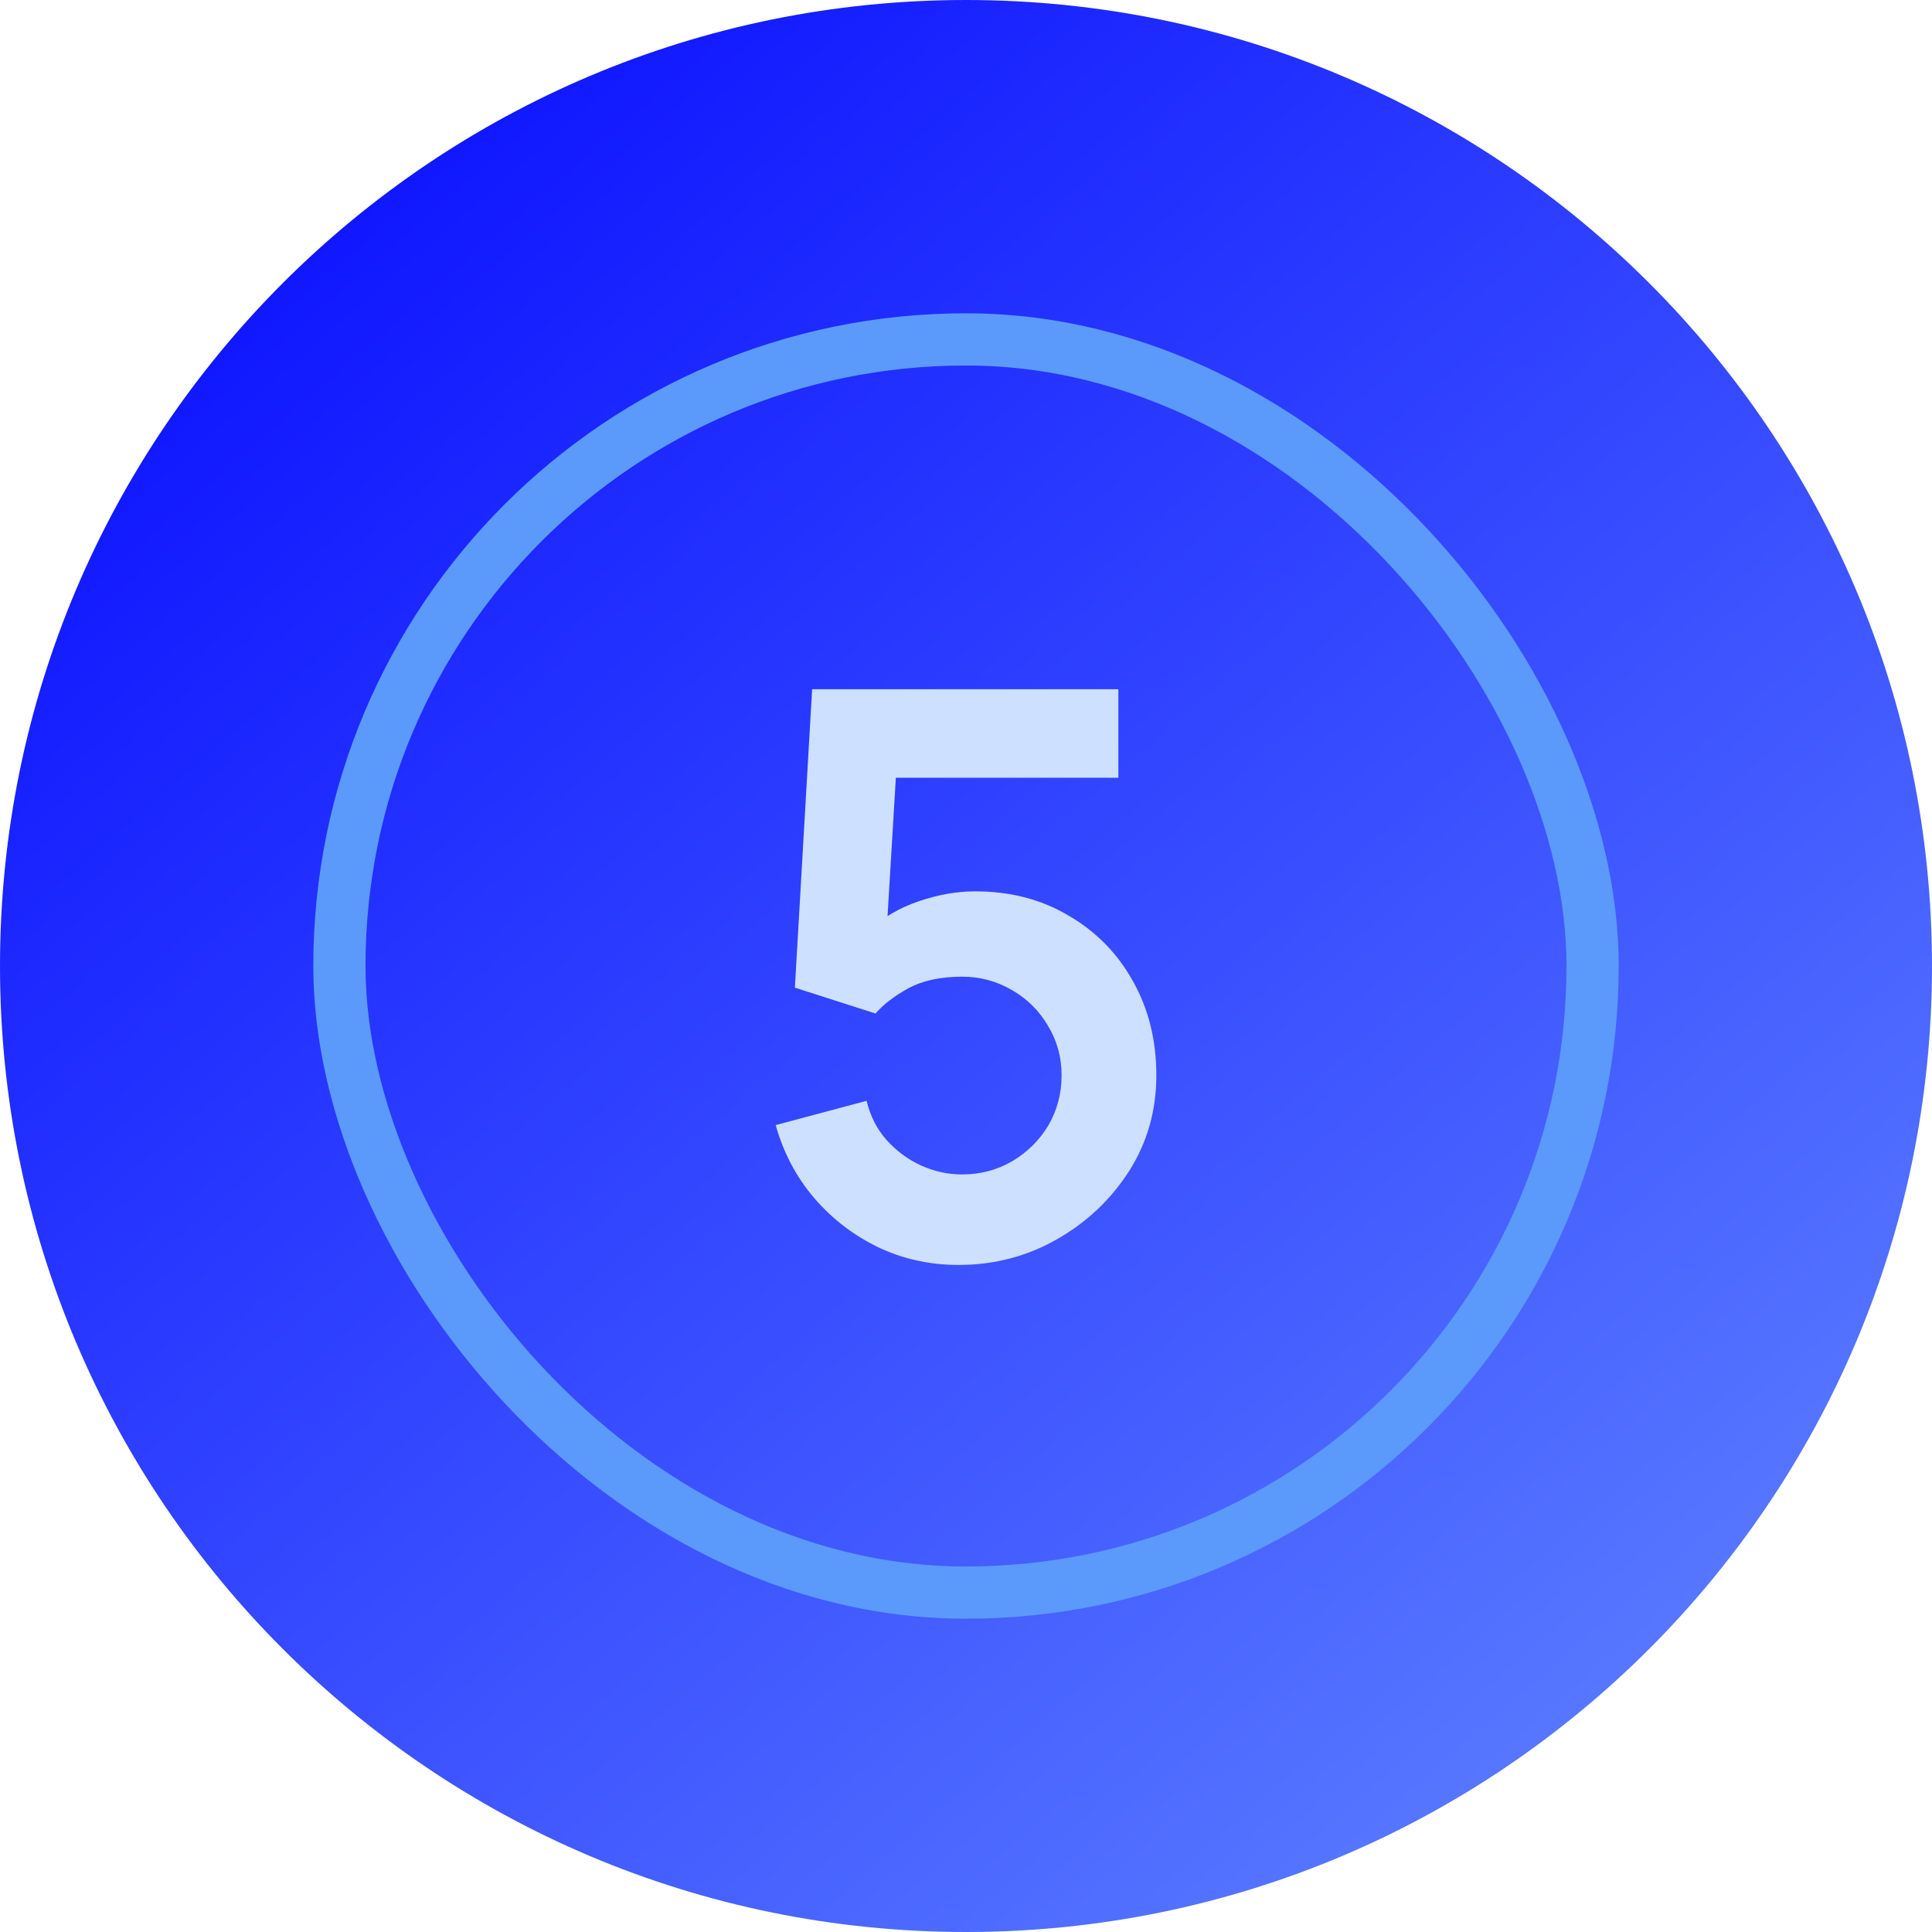
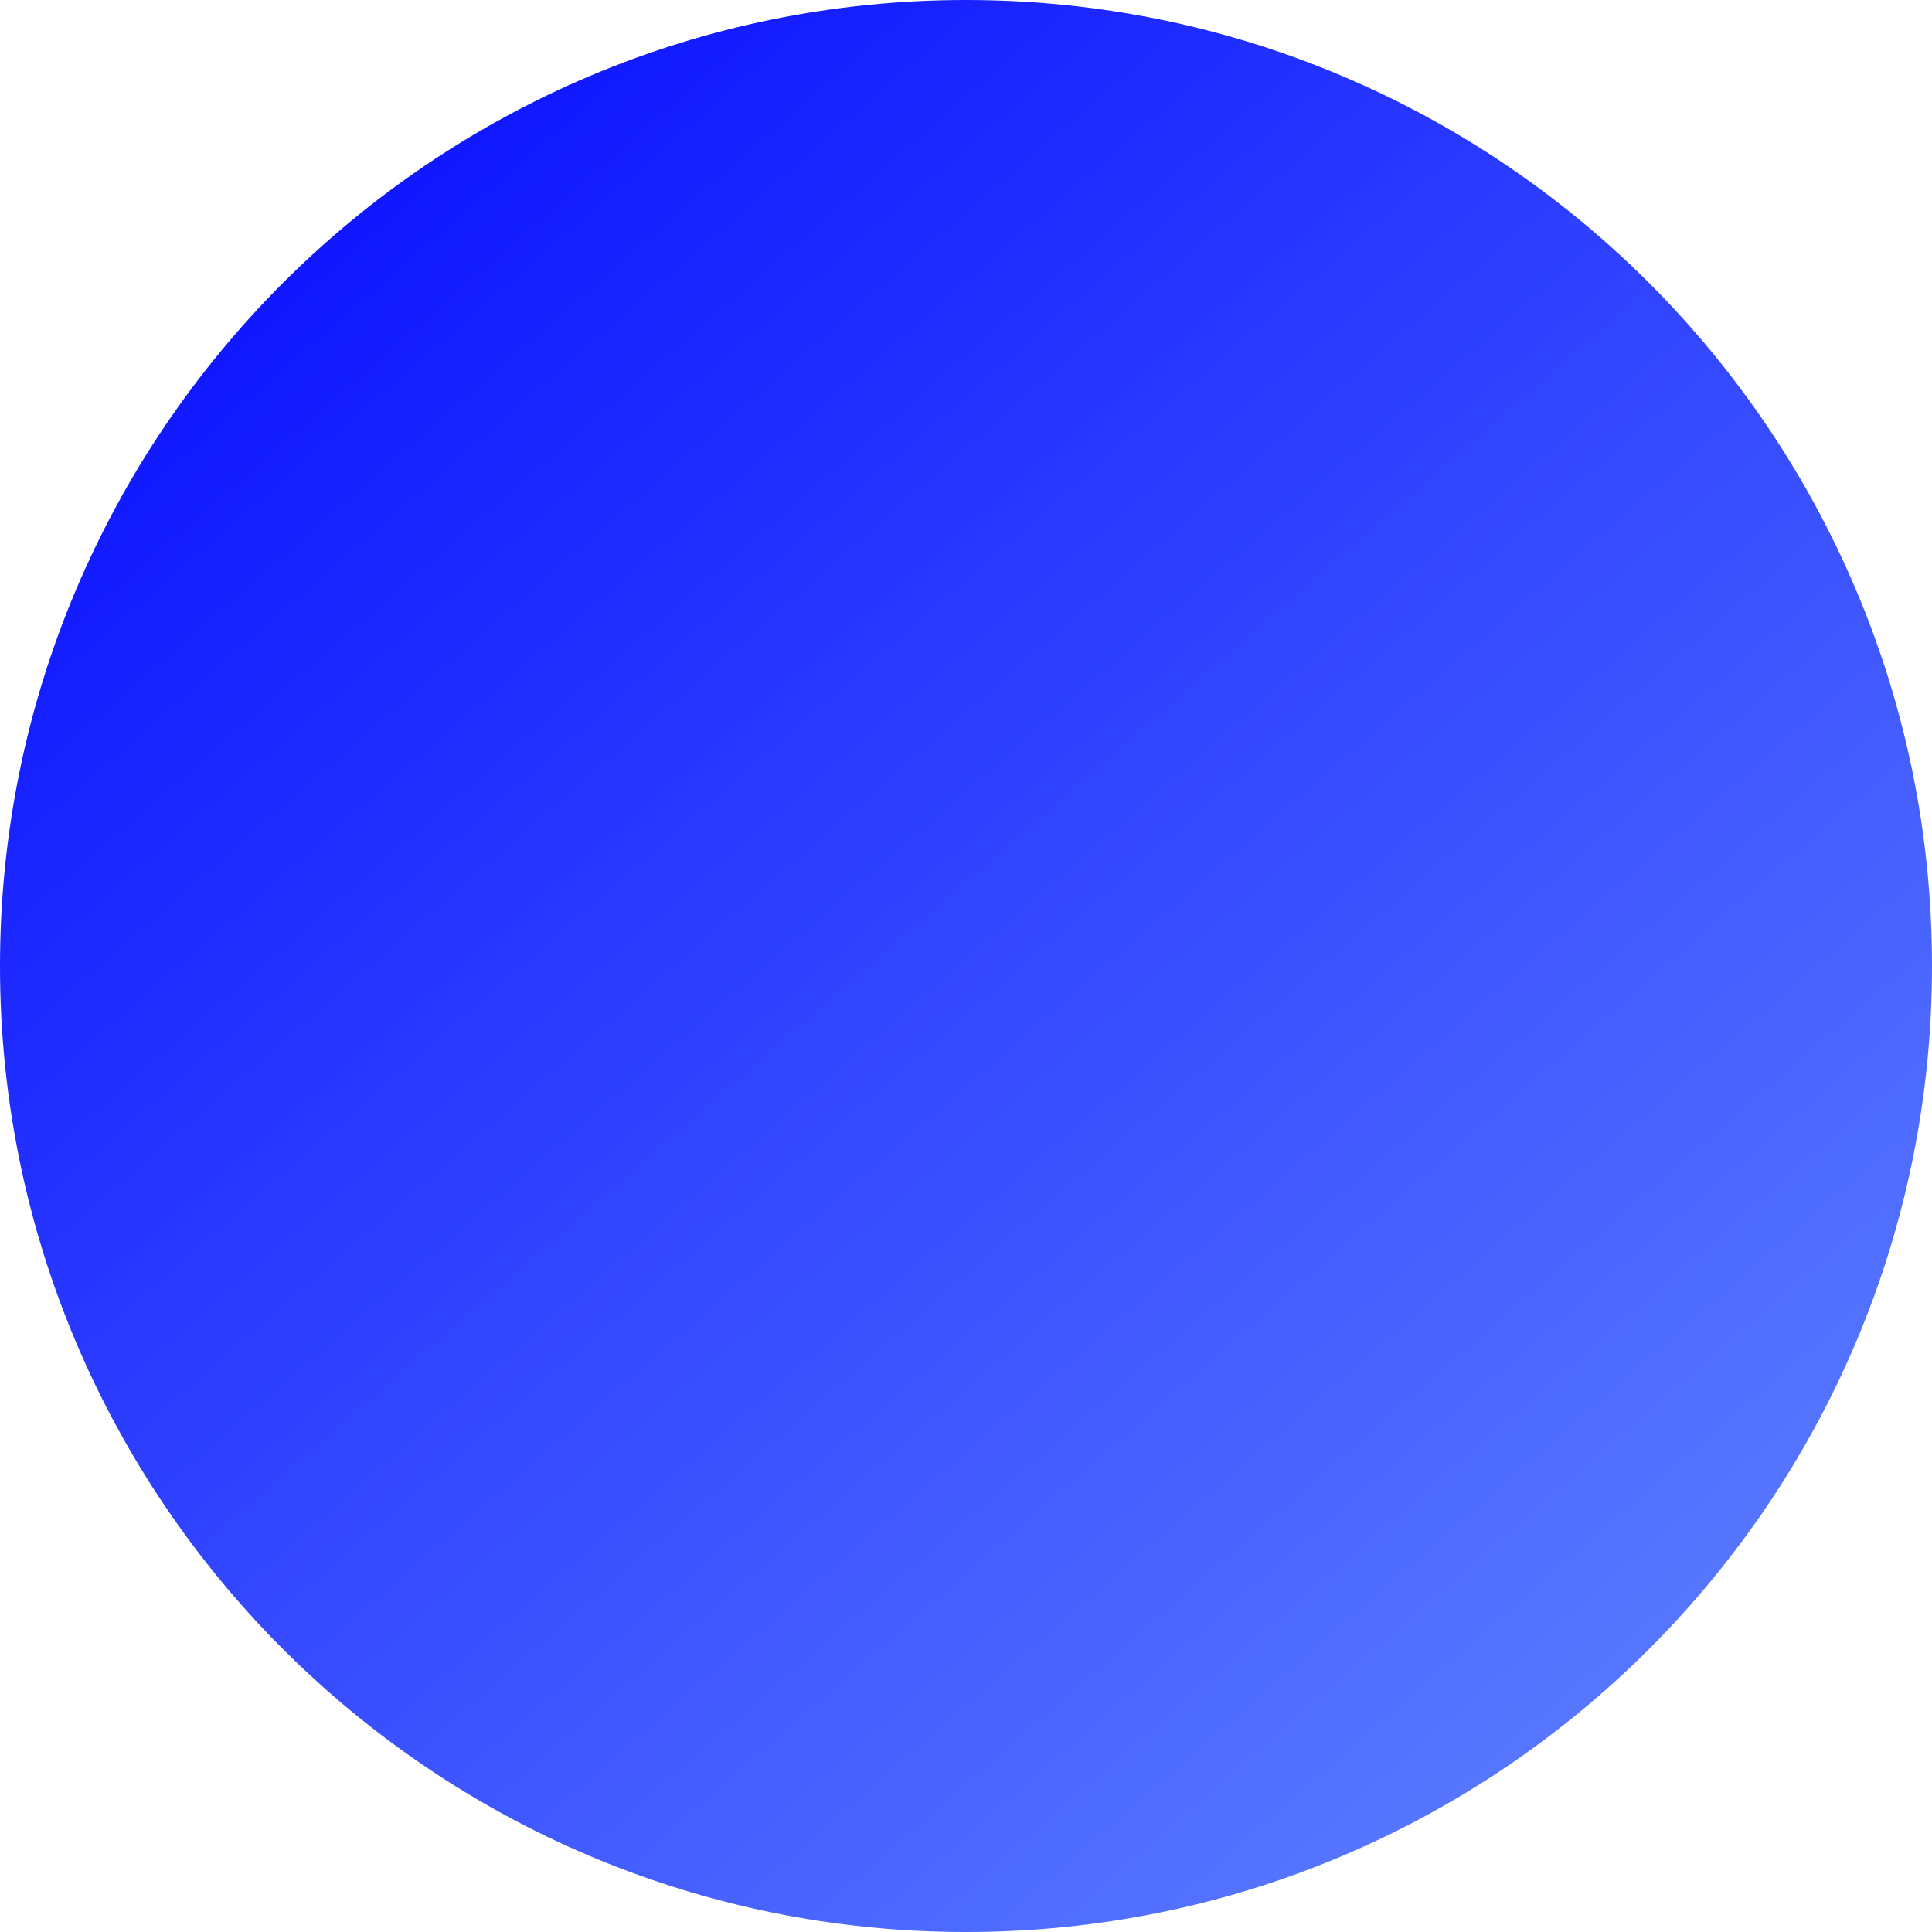
<svg xmlns="http://www.w3.org/2000/svg" width="37" height="37" viewBox="0 0 37 37" fill="none">
  <path d="M37 18.5C37 8.283 28.717 0 18.5 0C8.283 0 0 8.283 0 18.5C0 28.717 8.283 37 18.5 37C28.717 37 37 28.717 37 18.5Z" fill="url(#paint0_linear_18_829)" />
-   <rect x="6.5" y="6.5" width="24" height="24" rx="12" stroke="#5B99FA" />
-   <path d="M18.358 24.225C17.808 24.225 17.296 24.113 16.82 23.887C16.346 23.657 15.935 23.343 15.591 22.942C15.251 22.543 15.005 22.078 14.855 21.547L16.596 21.082C16.666 21.372 16.793 21.622 16.978 21.832C17.168 22.043 17.388 22.205 17.638 22.32C17.893 22.435 18.155 22.492 18.425 22.492C18.776 22.492 19.096 22.407 19.386 22.238C19.675 22.067 19.905 21.84 20.076 21.555C20.245 21.265 20.331 20.945 20.331 20.595C20.331 20.245 20.243 19.927 20.068 19.642C19.898 19.352 19.668 19.125 19.378 18.96C19.088 18.79 18.77 18.705 18.425 18.705C18.011 18.705 17.666 18.78 17.39 18.93C17.12 19.08 16.913 19.24 16.768 19.41L15.223 18.915L15.553 13.2H21.418V14.895H16.52L17.195 14.258L16.956 18.233L16.625 17.828C16.905 17.573 17.23 17.383 17.601 17.258C17.971 17.133 18.328 17.07 18.673 17.07C19.348 17.07 19.945 17.225 20.465 17.535C20.991 17.84 21.401 18.258 21.695 18.788C21.995 19.317 22.145 19.92 22.145 20.595C22.145 21.27 21.971 21.883 21.62 22.433C21.27 22.977 20.808 23.413 20.233 23.738C19.663 24.062 19.038 24.225 18.358 24.225Z" fill="#CDE0FF" />
  <defs>
    <linearGradient id="paint0_linear_18_829" x1="31.754" y1="31.201" x2="2.485" y2="-2.485" gradientUnits="userSpaceOnUse">
      <stop stop-color="#5676FF" />
      <stop offset="1" stop-color="#0103FF" />
    </linearGradient>
  </defs>
</svg>